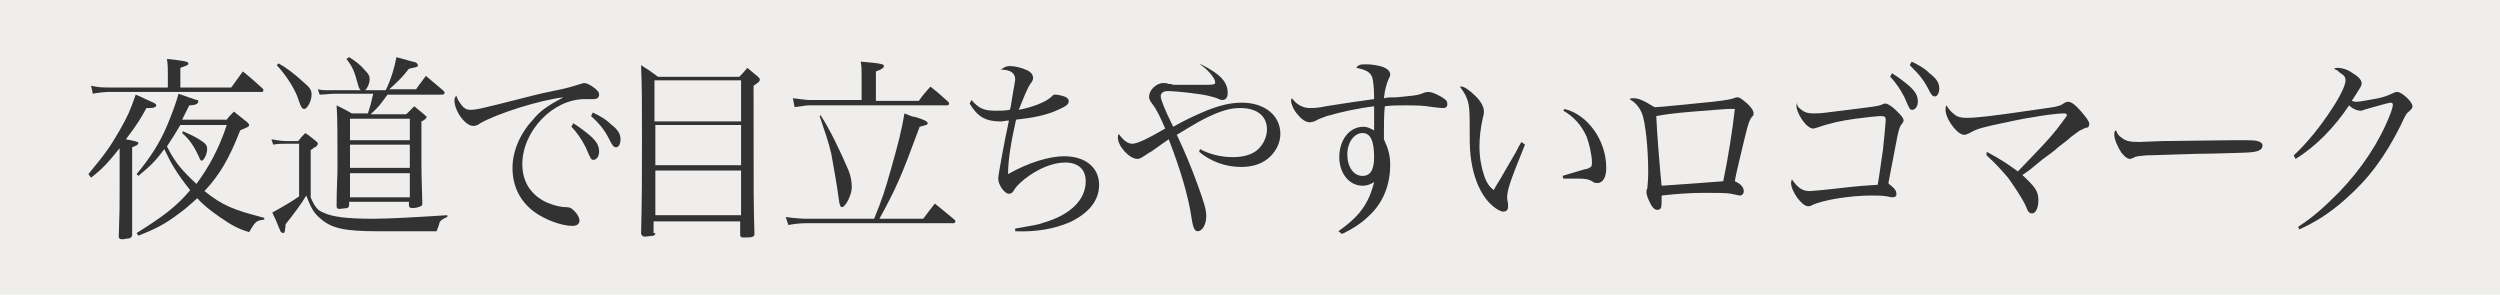
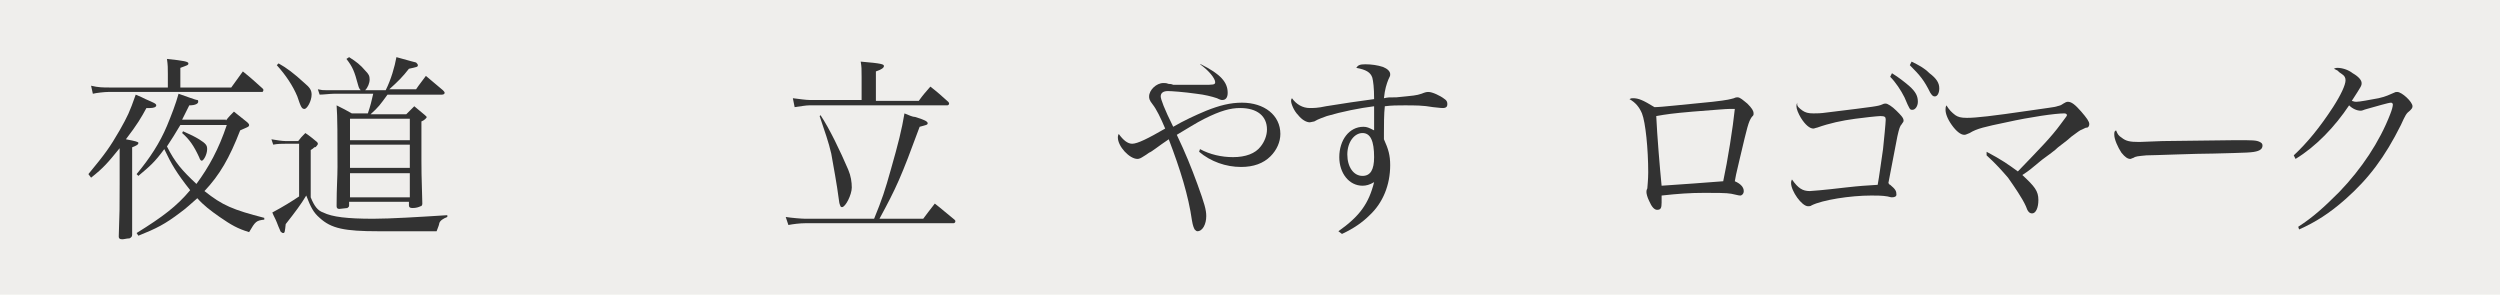
<svg xmlns="http://www.w3.org/2000/svg" version="1.1" id="レイヤー_1" x="0px" y="0px" viewBox="0 0 280 33" style="enable-background:new 0 0 280 33;" xml:space="preserve">
  <style type="text/css">
	.st0{fill:#EFEEEC;enable-background:new    ;}
	.st1{fill:#323232;}
</style>
  <rect class="st0" width="280" height="33" />
  <g>
    <path class="st1" d="M9.9,19.5c1.9-2.3,2.4-3,3.5-4.9c0.9-1.6,1.1-2,1.8-4c0.5,0.2,0.9,0.4,1.1,0.5c0.9,0.4,1.2,0.5,1.2,0.7   c0,0.2-0.3,0.3-0.7,0.3c-0.1,0-0.3,0-0.4,0c-0.6,1.1-1,1.8-2.3,3.5c1.1,0.2,1.4,0.3,1.4,0.4c0,0.2-0.2,0.3-0.7,0.5v4.4l0,1.8l0,3.6   c0,0.2-0.1,0.3-0.3,0.4c-0.3,0-0.6,0.1-0.8,0.1c-0.3,0-0.4-0.1-0.4-0.3c0,0,0,0,0,0c0.1-3,0.1-3,0.1-5.9l0-4   c-1.3,1.6-1.8,2.2-3.2,3.3L9.9,19.5z M25.9,9.8L27.2,8c1,0.8,1.3,1.1,2.2,1.9c0.1,0.1,0.1,0.1,0.1,0.2c0,0.1-0.1,0.2-0.1,0.2H12.1   c-0.4,0-1.3,0.1-1.7,0.2l-0.2-0.9c0.8,0.2,1.4,0.2,2,0.2h6.6V8.3c0-0.7,0-1-0.1-1.7c1.9,0.2,2.4,0.3,2.4,0.5c0,0.2-0.1,0.2-0.9,0.5   v2.2H25.9z M25.3,13.5c0.3-0.4,0.6-0.7,0.9-1c0.5,0.4,1,0.8,1.5,1.2c0.1,0.1,0.2,0.2,0.2,0.3c0,0.2-0.1,0.2-1,0.6   c-1.2,3.1-2.3,5-4,6.8c2,1.6,3.2,2.1,6.7,3l0,0.2c-0.9,0.1-1,0.2-1.7,1.4c-1.3-0.4-2-0.8-3.3-1.7c-1-0.7-1.8-1.3-2.5-2.1   c-0.7,0.6-1.2,1.1-1.9,1.6c-1.7,1.3-2.7,1.8-4.7,2.6l-0.2-0.3c2.9-1.8,4.5-3,6-4.8c-1.5-1.9-2.1-2.9-2.9-4.6   c-1.1,1.5-1.6,1.9-2.9,3l-0.2-0.2c1.5-1.8,2.6-3.5,3.4-5.4c0.5-1.2,1-2.5,1.3-3.6c0.9,0.3,1.9,0.7,2.1,0.7c0.1,0,0.1,0.1,0.1,0.2   c0,0.2-0.3,0.4-1,0.4c-0.5,1-0.5,1-0.8,1.6H25.3z M20.2,14c-0.6,1-0.9,1.5-1.5,2.4c0.9,1.8,1.7,2.7,3.3,4.2   c1.4-1.9,2.5-3.9,3.4-6.6H20.2z M20.5,14.7c0.9,0.4,1.3,0.6,1.8,0.9c0.8,0.5,0.9,0.7,0.9,1.1c0,0.6-0.4,1.3-0.6,1.3   c-0.1,0-0.2-0.1-0.3-0.4c-0.6-1.3-1.1-2-1.9-2.7L20.5,14.7z" />
    <path class="st1" d="M30.4,15.6c0.6,0.1,1.2,0.2,1.6,0.2h1.4c0.3-0.4,0.4-0.5,0.8-0.9c0.6,0.4,0.8,0.6,1.3,1   c0.1,0.1,0.1,0.2,0.1,0.2c0,0,0,0.1-0.1,0.2c-0.1,0.1-0.1,0.2-0.3,0.2c-0.1,0.1-0.2,0.2-0.4,0.3v5.3c0.4,1,0.8,1.5,1.4,1.7   c1,0.5,2.7,0.7,5.6,0.7c1.9,0,5.2-0.2,8.3-0.4v0.2c-0.5,0.2-0.8,0.4-0.9,0.7c0,0.1-0.1,0.4-0.3,0.9c-1.9,0-3.7,0-6.5,0   c-3.8,0-5.3-0.3-6.6-1.5c-0.7-0.6-1-1.2-1.5-2.5c-0.6,1-1.2,1.8-2.3,3.2c-0.1,0.9-0.1,1-0.3,1c-0.1,0-0.2-0.1-0.3-0.2   c0-0.1-0.1-0.2-0.4-1c-0.2-0.5-0.3-0.6-0.5-1.1c1.3-0.7,2.1-1.2,3-1.8v-5.9H32c-0.4,0-0.9,0-1.4,0.1L30.4,15.6z M31.2,7.1   c0.9,0.5,1.7,1.1,2.9,2.2c0.6,0.5,0.8,0.8,0.8,1.3c0,0.7-0.5,1.6-0.8,1.6c-0.3,0-0.4-0.2-0.8-1.4C32.8,9.6,32,8.4,31,7.3L31.2,7.1z    M43.2,10.1c0.6-1.2,1-2.6,1.2-3.7c1.4,0.4,2.2,0.6,2.2,0.6c0.1,0.1,0.2,0.2,0.2,0.3c0,0.2-0.1,0.2-1,0.4c-0.7,0.9-1.2,1.4-2.2,2.3   h3c0.4-0.6,0.6-0.8,1.1-1.5c0.8,0.7,1.1,0.9,1.9,1.6c0.1,0.1,0.2,0.2,0.2,0.3c0,0.1-0.1,0.2-0.3,0.2h-6.1c-0.8,1.1-1,1.4-1.9,2.2h4   c0.4-0.4,0.5-0.5,0.9-0.9c0.5,0.4,0.7,0.6,1.2,1c0.1,0.1,0.2,0.2,0.2,0.2c0,0.1-0.3,0.4-0.6,0.5V18c0,1.1,0,1.3,0.1,4.8   c0,0.2-0.1,0.3-0.2,0.3c-0.2,0.1-0.5,0.2-0.9,0.2c-0.3,0-0.4-0.1-0.4-0.3v-0.4h-6.7V23c0,0.2-0.1,0.2-0.2,0.3c0,0-0.8,0.1-0.9,0.1   c-0.2,0-0.3-0.1-0.3-0.3c0,0,0-0.1,0-0.1c0-2,0.1-3.1,0.1-4.3c0-3.2,0-5.7-0.1-6.9c0.8,0.4,1,0.5,1.7,0.9h1.8   c0.3-0.9,0.4-1.3,0.6-2.2h-4.4c-0.4,0-1.2,0.1-1.6,0.1L35.6,10c0.5,0.1,0.5,0.1,0.9,0.1c0.2,0,0.2,0,0.9,0h3   c-0.1-0.1-0.2-0.2-0.3-0.6c-0.4-1.5-0.6-2-1.3-2.9l0.3-0.2c0.8,0.5,1.3,0.9,1.8,1.5c0.4,0.4,0.5,0.6,0.5,1c0,0.4-0.2,0.9-0.5,1.2   H43.2z M45.9,15.7v-2.4h-6.7v2.4H45.9z M39.2,16.2v2.6h6.7v-2.6H39.2z M39.2,19.4v2.7h6.7v-2.7H39.2z" />
-     <path class="st1" d="M51.8,11.9c0.3,0.3,0.5,0.4,0.9,0.4c0.6,0,1.1-0.1,5.8-1.3c0.8-0.2,1.9-0.5,3.4-0.8c1.5-0.3,2.2-0.5,2.8-0.7   c0.4-0.1,0.6-0.2,0.7-0.2c0.3,0,0.7,0.2,1.1,0.5c0.4,0.3,0.6,0.5,0.6,0.8c0,0.3-0.2,0.5-0.6,0.5c-0.1,0-0.2,0-0.4,0   c-0.3,0-0.4,0-0.6,0c-3.6,0-7,3.6-7,7.3c0,2,1,3.5,2.8,4.3c0.7,0.3,1.5,0.5,2.1,0.5c0.4,0,0.6,0.1,0.9,0.4c0.4,0.4,0.6,0.8,0.6,1.1   c0,0.4-0.3,0.6-0.8,0.6c-1.2,0-3.1-0.7-4.3-1.6c-1.6-1.2-2.4-2.9-2.4-4.9c0-1.8,0.8-3.8,2.3-5.4c0.8-1,1.7-1.6,3.4-2.5   c-2.6,0.3-7.4,1.8-9.3,2.9c-0.4,0.3-0.6,0.3-0.8,0.3c-0.5,0-1.1-0.5-1.6-1.3c-0.3-0.5-0.5-1.1-0.5-1.5c0-0.2,0-0.3,0.2-0.6   C51.3,11.3,51.5,11.5,51.8,11.9z M64.2,13.8c0.8,0.5,1.3,0.9,1.9,1.4c0.8,0.7,1,1.2,1,1.8c0,0.5-0.3,0.9-0.6,0.9   c-0.3,0-0.3,0-0.9-1.4c-0.4-0.8-1-1.7-1.6-2.3L64.2,13.8z M66.4,12.6c0.8,0.4,1.4,0.7,2,1.3c0.8,0.6,1.1,1.1,1.1,1.7   c0,0.5-0.2,0.9-0.5,0.9c-0.2,0-0.3-0.1-0.5-0.4c-0.7-1.4-1.1-2-2.3-3.1L66.4,12.6z" />
-     <path class="st1" d="M73.4,26.1c0,0.2-0.1,0.2-0.2,0.3c-0.2,0-0.7,0.1-1,0.1c-0.2,0-0.3-0.1-0.4-0.3c0.1-3.9,0.1-6.5,0.1-10.8   c0-3.7,0-5.7-0.1-8.1c0.8,0.5,1.1,0.7,1.9,1.3h9.1c0.4-0.4,0.4-0.4,0.9-1c0.5,0.4,0.7,0.6,1.2,1c0.1,0.1,0.2,0.2,0.2,0.3   c0,0.2-0.1,0.3-0.7,0.7c0,13.2,0,13.2,0.1,16.6c0,0.2-0.1,0.3-0.2,0.3c-0.1,0.1-0.6,0.1-1.1,0.1c-0.2,0-0.3-0.1-0.3-0.3v-1.5h-9.7   V26.1z M83,9h-9.7v4.6H83V9z M73.4,14v4.5H83V14H73.4z M73.4,19.1v5H83v-5H73.4z" />
    <path class="st1" d="M103.4,24.5c0.5-0.7,0.7-0.9,1.3-1.7c0.9,0.7,1.2,1,2.2,1.8c0.1,0.1,0.1,0.1,0.1,0.2c0,0.1-0.1,0.2-0.2,0.2   H90.2c-0.6,0-1.4,0.1-1.9,0.2L88,24.3c0.6,0.1,1.8,0.2,2.2,0.2h7.7c0.9-2.2,1.2-3.1,1.9-5.6c0.8-2.8,1.2-4.4,1.5-6.2   c0.5,0.2,0.9,0.4,1.2,0.4c1,0.3,1.4,0.5,1.4,0.7c0,0.2-0.2,0.2-0.9,0.4c-2.1,5.7-2.6,6.8-4.5,10.3H103.4z M102.9,11.3   c0.5-0.7,0.7-0.9,1.3-1.6c0.9,0.7,1.1,0.9,2,1.7c0.1,0.1,0.1,0.2,0.1,0.2c0,0.1-0.1,0.2-0.2,0.2H90.6c-0.3,0-0.9,0.1-1.6,0.2   L88.8,11c0.8,0.1,1.5,0.2,1.9,0.2h5.8V8.6c0-0.9,0-1.1-0.1-1.7C98.8,7.1,99,7.2,99,7.4c0,0.2-0.3,0.4-0.9,0.6v3.3H102.9z    M91.9,12.9c1,1.5,2.2,4,3.1,6.1c0.3,0.7,0.4,1.4,0.4,2c0,0.8-0.7,2.2-1.1,2.2c-0.1,0-0.2-0.1-0.2-0.2c-0.1-0.2-0.1-0.3-0.2-1   c-0.1-0.9-0.6-3.7-0.8-4.8c-0.3-1.3-0.7-2.4-1.3-4.2L91.9,12.9z" />
-     <path class="st1" d="M108.8,11.2c0.9,1,1.4,1.2,2.8,1.2c0.5,0,0.9,0,1.5-0.1c0.1-0.3,0.1-0.3,0.3-1.6c0.1-0.6,0.3-1.6,0.3-1.8   c0-0.7-0.5-1.1-1.6-1.1c0.4-0.3,0.6-0.4,1-0.4c0.6,0,1.4,0.2,2,0.5c0.4,0.2,0.6,0.5,0.6,0.8c0,0.2,0,0.3-0.3,0.7   c-0.3,0.4-0.7,1.4-1.3,2.9c1.6-0.3,3.1-0.9,3.7-1.5c0.2-0.2,0.2-0.2,0.4-0.2c0.3,0,0.7,0.1,1,0.2c0.3,0.1,0.5,0.3,0.5,0.5   c0,0.4-0.3,0.6-1.2,1c-1.3,0.6-2.8,0.9-4.7,1.1c-0.5,2.2-0.9,4.4-0.9,6.1c2.3-1.3,4.6-2,6.3-2c2.4,0,3.9,1.3,3.9,3.2   c0,1.8-1.2,3.2-3.3,4.2c-1.7,0.7-3.6,1.1-6.1,1l0-0.3c2.2-0.4,2.5-0.4,3.3-0.7c3-0.9,4.6-2.6,4.6-4.6c0-1.3-0.8-2.1-2.3-2.1   c-1.4,0-3.1,0.7-4.6,1.9c-0.6,0.5-0.9,0.8-1.2,1.3c-0.1,0.2-0.3,0.3-0.5,0.3c-0.5,0-1.2-1-1.2-1.7c0-0.4,0.7-4.2,1.2-6.5   c-0.4,0-0.6,0.1-0.9,0.1c-1.7,0-2.6-0.5-3.5-2L108.8,11.2z" />
    <path class="st1" d="M134.5,7.2c2.2,1.1,3,2,3,3.2c0,0.5-0.2,0.8-0.6,0.8c-0.1,0-0.2,0-0.6-0.2c-0.6-0.2-1.4-0.4-2.3-0.5   c-1.4-0.2-2.8-0.3-3.2-0.3c-0.5,0-0.8,0.2-0.8,0.6c0,0.3,0.4,1.4,1.4,3.4c1.2-0.7,2.5-1.3,3.7-1.8c1.5-0.6,2.7-0.9,4-0.9   c2.5,0,4.3,1.4,4.3,3.5c0,0.9-0.4,1.8-1.1,2.5c-0.8,0.8-1.9,1.2-3.3,1.2c-1.7,0-3.4-0.6-4.7-1.7l0.1-0.3c1.1,0.6,2.4,0.9,3.7,0.9   c1.4,0,2.5-0.4,3.1-1.2c0.4-0.5,0.7-1.2,0.7-1.9c0-1.5-1.1-2.4-3-2.4c-1.1,0-2.2,0.3-4,1.2c-1,0.5-1.9,1.1-3.1,1.8   c1,2.1,1.6,3.6,2.3,5.5c0.8,2.2,1,2.9,1,3.6c0,0.9-0.4,1.7-1,1.7c-0.1,0-0.2-0.1-0.3-0.2c-0.1-0.2-0.2-0.4-0.3-1   c-0.4-2.8-1.3-5.7-2.6-9.1c-1.2,0.8-1.9,1.4-2.2,1.5c-0.3,0.2-0.4,0.3-0.6,0.4c-0.3,0.2-0.5,0.3-0.7,0.3c-0.9,0-2.2-1.4-2.2-2.4   c0-0.1,0-0.2,0.1-0.4c0.5,0.7,1,1.1,1.5,1.1c0.6,0,1.8-0.6,3.7-1.7c-0.5-1.2-1-2.2-1.4-2.7c-0.4-0.5-0.4-0.7-0.4-0.9   c0-0.7,0.8-1.5,1.6-1.5c0.3,0,0.3,0,0.6,0.1c0.1,0,0.3,0,0.5,0.1c0.1,0,0.7,0,1.7,0c0.5,0,0.9,0,1.6,0c1.2,0,1.4,0,1.4-0.3   c0-0.4-0.7-1.3-1.7-2L134.5,7.2z" />
    <path class="st1" d="M149.9,25.9c2.4-1.7,3.4-3.1,4-5.5c-0.5,0.3-0.9,0.4-1.3,0.4c-1.5,0-2.6-1.4-2.6-3.2c0-1.9,1.1-3.4,2.7-3.4   c0.4,0,0.6,0.1,1.2,0.4c0-0.4,0-1.6,0-2.3c0,0,0-0.2,0-0.4c-1.6,0.2-3.6,0.6-5.3,1.1c-0.5,0.2-0.9,0.3-1.4,0.6   c-0.1,0-0.4,0.1-0.5,0.1c-0.4,0-0.9-0.3-1.3-0.8c-0.5-0.5-0.8-1.3-0.8-1.6c0,0,0-0.2,0.1-0.3c0.5,0.7,1.2,1.1,2,1.1   c0.4,0,0.9,0,1.8-0.2c2.5-0.4,3.2-0.5,5.4-0.8c0-1.3-0.1-2-0.2-2.4c-0.2-0.6-0.7-0.9-1.8-1.1c0.2-0.3,0.4-0.4,1-0.4   c0.7,0,1.4,0.1,2,0.3c0.5,0.2,0.8,0.5,0.8,0.8c0,0.2,0,0.2-0.2,0.6c-0.2,0.5-0.4,1.1-0.5,2.1c0.5-0.1,0.5-0.1,1.4-0.1   c2-0.2,2.2-0.2,2.8-0.4c0.5-0.2,0.6-0.2,0.8-0.2c0.4,0,1.3,0.4,1.8,0.8c0.3,0.2,0.3,0.4,0.3,0.6s-0.1,0.4-0.5,0.4   c-0.1,0-0.2,0-1.1-0.1c-1.1-0.2-2-0.2-3.2-0.2c-0.8,0-1.4,0-2.2,0.1c-0.1,0.8-0.1,2.2-0.1,3c0,0.2,0,0.4,0,0.7   c0.5,1.1,0.7,1.8,0.7,2.9c0,2.2-0.8,4.2-2.3,5.6c-0.8,0.8-1.8,1.5-3.1,2.1L149.9,25.9z M152.6,14.9c-0.9,0-1.7,1-1.7,2.4   c0,1.4,0.7,2.4,1.7,2.4c0.9,0,1.3-0.7,1.3-2.1C153.9,15.8,153.5,14.9,152.6,14.9z" />
-     <path class="st1" d="M170.8,16.2c-1.5,3.7-2,5-2,5.9c0,0.2,0,0.2,0.1,0.7c0,0.1,0,0.2,0,0.4c0,0.3-0.2,0.5-0.5,0.5   c-0.6,0-1.7-0.9-2.3-1.9c-0.7-1.1-1.2-2.6-1.4-4.4c-0.1-1-0.1-1.5-0.1-3.9c0-2-0.2-2.6-1.1-3.8c0.1,0,0.1,0,0.2,0   c0.3,0,0.9,0.4,1.6,1.1c0.6,0.6,0.9,1.2,0.9,1.7c0,0.1,0,0.3-0.1,0.6c-0.3,1.3-0.4,2.4-0.4,3.3c0,1.2,0.2,2.3,0.5,3.2   s0.6,1.3,1.1,1.7c0.2-0.4,0.2-0.4,0.7-1.2c0.7-1.2,0.7-1.2,1.8-3.1c0.3-0.6,0.3-0.6,0.6-1.1L170.8,16.2z M175.2,12.2   c2.6,0.6,4.7,3.5,4.7,6.6c0,1.1-0.4,1.7-1,1.7c-0.2,0-0.3,0-0.6-0.2c-0.3-0.2-0.7-0.3-1.6-0.3c-0.5,0-0.9,0-1.6,0l-0.1-0.3   c1.7-0.5,2.6-0.8,2.8-0.8c0.4-0.2,0.5-0.2,0.5-0.7c0-0.8-0.3-2.1-0.6-2.9c-0.6-1.3-1.4-2.2-2.6-2.9L175.2,12.2z" />
    <path class="st1" d="M182.9,11c0.6,0,1.1,0.2,2.4,1c0.8,0,3.3-0.3,6.5-0.6c1.8-0.2,2-0.3,2.4-0.4c0.2-0.1,0.3-0.1,0.4-0.1   c0.3,0,0.6,0.3,1.1,0.7c0.5,0.5,0.7,0.8,0.7,1.1c0,0.2,0,0.2-0.2,0.4c-0.2,0.3-0.3,0.5-0.5,1.2c-0.2,0.7-0.3,1.2-0.9,3.7   c-0.4,1.7-0.4,1.7-0.5,2.3c0.7,0.3,1,0.7,1,1.1c0,0.3-0.2,0.5-0.4,0.5c-0.1,0-0.1,0-1-0.2c-0.5-0.1-1.8-0.1-3-0.1   c-1.6,0-3,0.1-4.8,0.3c0,0.5,0,0.6,0,0.8c0,0.6-0.1,0.8-0.5,0.8c-0.3,0-0.6-0.3-0.9-1c-0.2-0.4-0.3-0.8-0.3-1c0-0.1,0-0.2,0.1-0.4   c0-0.2,0.1-0.9,0.1-1.8c0-2.6-0.3-5.6-0.7-6.6c-0.3-0.7-0.7-1.2-1.4-1.6C182.7,11,182.7,11,182.9,11z M186.1,20.8   c1.6-0.1,5.7-0.4,6.9-0.5c0.5-2.3,1.1-6.1,1.3-8.1c-0.3,0-0.4,0-0.6,0c-0.4,0-1.5,0.1-4.1,0.3c-2.3,0.2-3,0.3-4.1,0.5   C185.6,15.2,185.9,18.8,186.1,20.8z" />
    <path class="st1" d="M201.9,12.4c0.3,0.2,0.6,0.3,1.2,0.3c0.4,0,0.8,0,1.5-0.1c5.7-0.7,5.7-0.7,6.2-0.9c0.2-0.1,0.3-0.1,0.4-0.1   c0.2,0,0.7,0.3,1.2,0.8c0.5,0.5,0.8,0.8,0.8,1.1c0,0.2-0.1,0.2-0.2,0.4c-0.2,0.2-0.3,0.5-0.5,1.4c-0.1,0.5-0.3,1.6-1,5.2   c0.1,0.1,0.1,0.2,0.2,0.2c0.6,0.5,0.7,0.7,0.7,1.1c0,0.2-0.2,0.3-0.5,0.3c-0.1,0-0.1,0-0.5-0.1c-0.6-0.1-1.2-0.1-1.8-0.1   c-2.4,0-5.5,0.5-6.7,1.1c-0.1,0.1-0.3,0.1-0.4,0.1c-0.7,0-1.9-1.7-1.9-2.6c0-0.1,0-0.2,0.1-0.4c0.7,1,1.2,1.3,2,1.3   c0.1,0,1.5-0.1,4-0.4c1.8-0.2,2.1-0.2,3.6-0.3c0.2-1.1,0.3-2,0.6-4c0.1-0.9,0.3-3,0.3-3.3c0-0.3-0.1-0.4-0.6-0.4   c-0.3,0-2.1,0.2-2.8,0.3c-1.5,0.2-2.9,0.5-4.3,1c-0.1,0-0.3,0.1-0.4,0.1c-0.4,0-0.9-0.4-1.4-1.2c-0.3-0.5-0.5-1-0.5-1.3   c0-0.1,0-0.2,0.1-0.4C201.2,11.9,201.5,12.1,201.9,12.4z M211.9,8.2c0.8,0.5,1.3,0.9,1.9,1.4c0.8,0.7,1,1.2,1,1.8   c0,0.5-0.3,0.9-0.6,0.9c-0.3,0-0.3,0-0.9-1.4c-0.4-0.8-1-1.7-1.6-2.3L211.9,8.2z M214.1,6.9c0.8,0.4,1.4,0.7,2,1.3   c0.8,0.6,1.1,1.1,1.1,1.7c0,0.5-0.2,0.9-0.5,0.9c-0.2,0-0.3-0.1-0.5-0.4c-0.7-1.4-1.1-1.9-2.3-3.1L214.1,6.9z" />
    <path class="st1" d="M222.5,17c1.7,0.9,2.4,1.4,3.5,2.2c2.5-2.6,3.7-3.8,4.8-5.3c0.5-0.7,0.7-0.9,0.7-1c0-0.1-0.1-0.2-0.3-0.2   c-1,0-3.8,0.4-6.5,1c-2.4,0.5-3.3,0.7-4.1,1.2c-0.3,0.1-0.4,0.2-0.6,0.2c-0.4,0-0.9-0.4-1.4-1.1c-0.5-0.7-0.7-1.3-0.7-1.7   c0-0.2,0-0.3,0.1-0.5c0.3,0.5,0.6,0.8,1,1.1c0.3,0.2,0.6,0.3,1.3,0.3c1,0,2.8-0.2,6.9-0.8c2-0.3,3-0.4,3.2-0.5   c0.4-0.1,0.4-0.1,0.7-0.3c0.2-0.1,0.3-0.2,0.5-0.2c0.4,0,0.8,0.3,1.5,1.1c0.6,0.7,0.9,1.1,0.9,1.4c0,0.2-0.1,0.4-0.3,0.4   c-0.1,0-0.1,0-0.5,0.2c-0.3,0.1-0.5,0.3-1.2,0.8c-0.2,0.2-0.7,0.6-1.5,1.2c-0.4,0.4-1,0.8-1.8,1.4c-1.1,0.9-1.4,1.2-2.2,1.7   c1.4,1.3,1.8,1.8,1.8,2.8c0,0.9-0.3,1.5-0.7,1.5c-0.3,0-0.5-0.2-0.7-0.8c-0.4-0.9-1.3-2.2-2-3.2c-0.7-0.8-1.3-1.5-2.4-2.5L222.5,17   z" />
    <path class="st1" d="M237.6,15.4c0.5,0.4,0.9,0.5,2,0.5c0.2,0,0.2,0,2.6-0.1c0.8,0,7.5-0.1,8.2-0.1c1.9,0,2.3,0,2.7,0.2   c0.2,0.1,0.3,0.2,0.3,0.4c0,0.3-0.2,0.5-0.5,0.6c-0.6,0.2-1.1,0.2-5,0.3c-1.9,0-6.7,0.2-7.5,0.2c-1,0.1-1.2,0.1-1.5,0.3   c-0.1,0-0.2,0.1-0.3,0.1c-0.3,0-0.6-0.2-1-0.7c-0.4-0.6-0.8-1.5-0.8-2c0-0.3,0-0.4,0.2-0.5C237.2,15.1,237.3,15.2,237.6,15.4z" />
    <path class="st1" d="M256.9,17.4c1.5-1.4,2.9-3.1,4.4-5.4c0.9-1.4,1.4-2.5,1.4-3c0-0.3-0.1-0.5-0.4-0.7c-0.3-0.2-0.3-0.2-0.5-0.4   c-0.2-0.1-0.2-0.1-0.4-0.2c0.2-0.1,0.3-0.1,0.4-0.1c0.5,0,1.2,0.2,1.7,0.6c0.7,0.4,1,0.8,1,1.1c0,0.3,0,0.3-1.1,2   c0.3,0.1,0.4,0.1,0.5,0.1c0.4,0,1.4-0.2,2.5-0.4c0.9-0.2,1.2-0.4,1.7-0.6c0.2-0.1,0.2-0.1,0.4-0.1c0.5,0,1.7,1.1,1.7,1.6   c0,0.2-0.1,0.3-0.3,0.5c-0.4,0.3-0.5,0.5-1,1.6c-1.8,3.6-3.6,6-6.2,8.3c-1.8,1.6-3.4,2.6-5.2,3.4l-0.1-0.3c1.7-1.1,2.9-2.2,4.6-3.9   c2.5-2.6,4.5-5.6,5.7-8.7c0.2-0.5,0.3-0.9,0.3-1.1c0-0.1-0.1-0.2-0.2-0.2c-0.3,0-1.6,0.4-2.7,0.7c-0.4,0.1-0.5,0.2-0.7,0.2   c-0.4,0-0.9-0.2-1.3-0.6c-1.6,2.4-3.7,4.6-6,6L256.9,17.4z" />
  </g>
</svg>